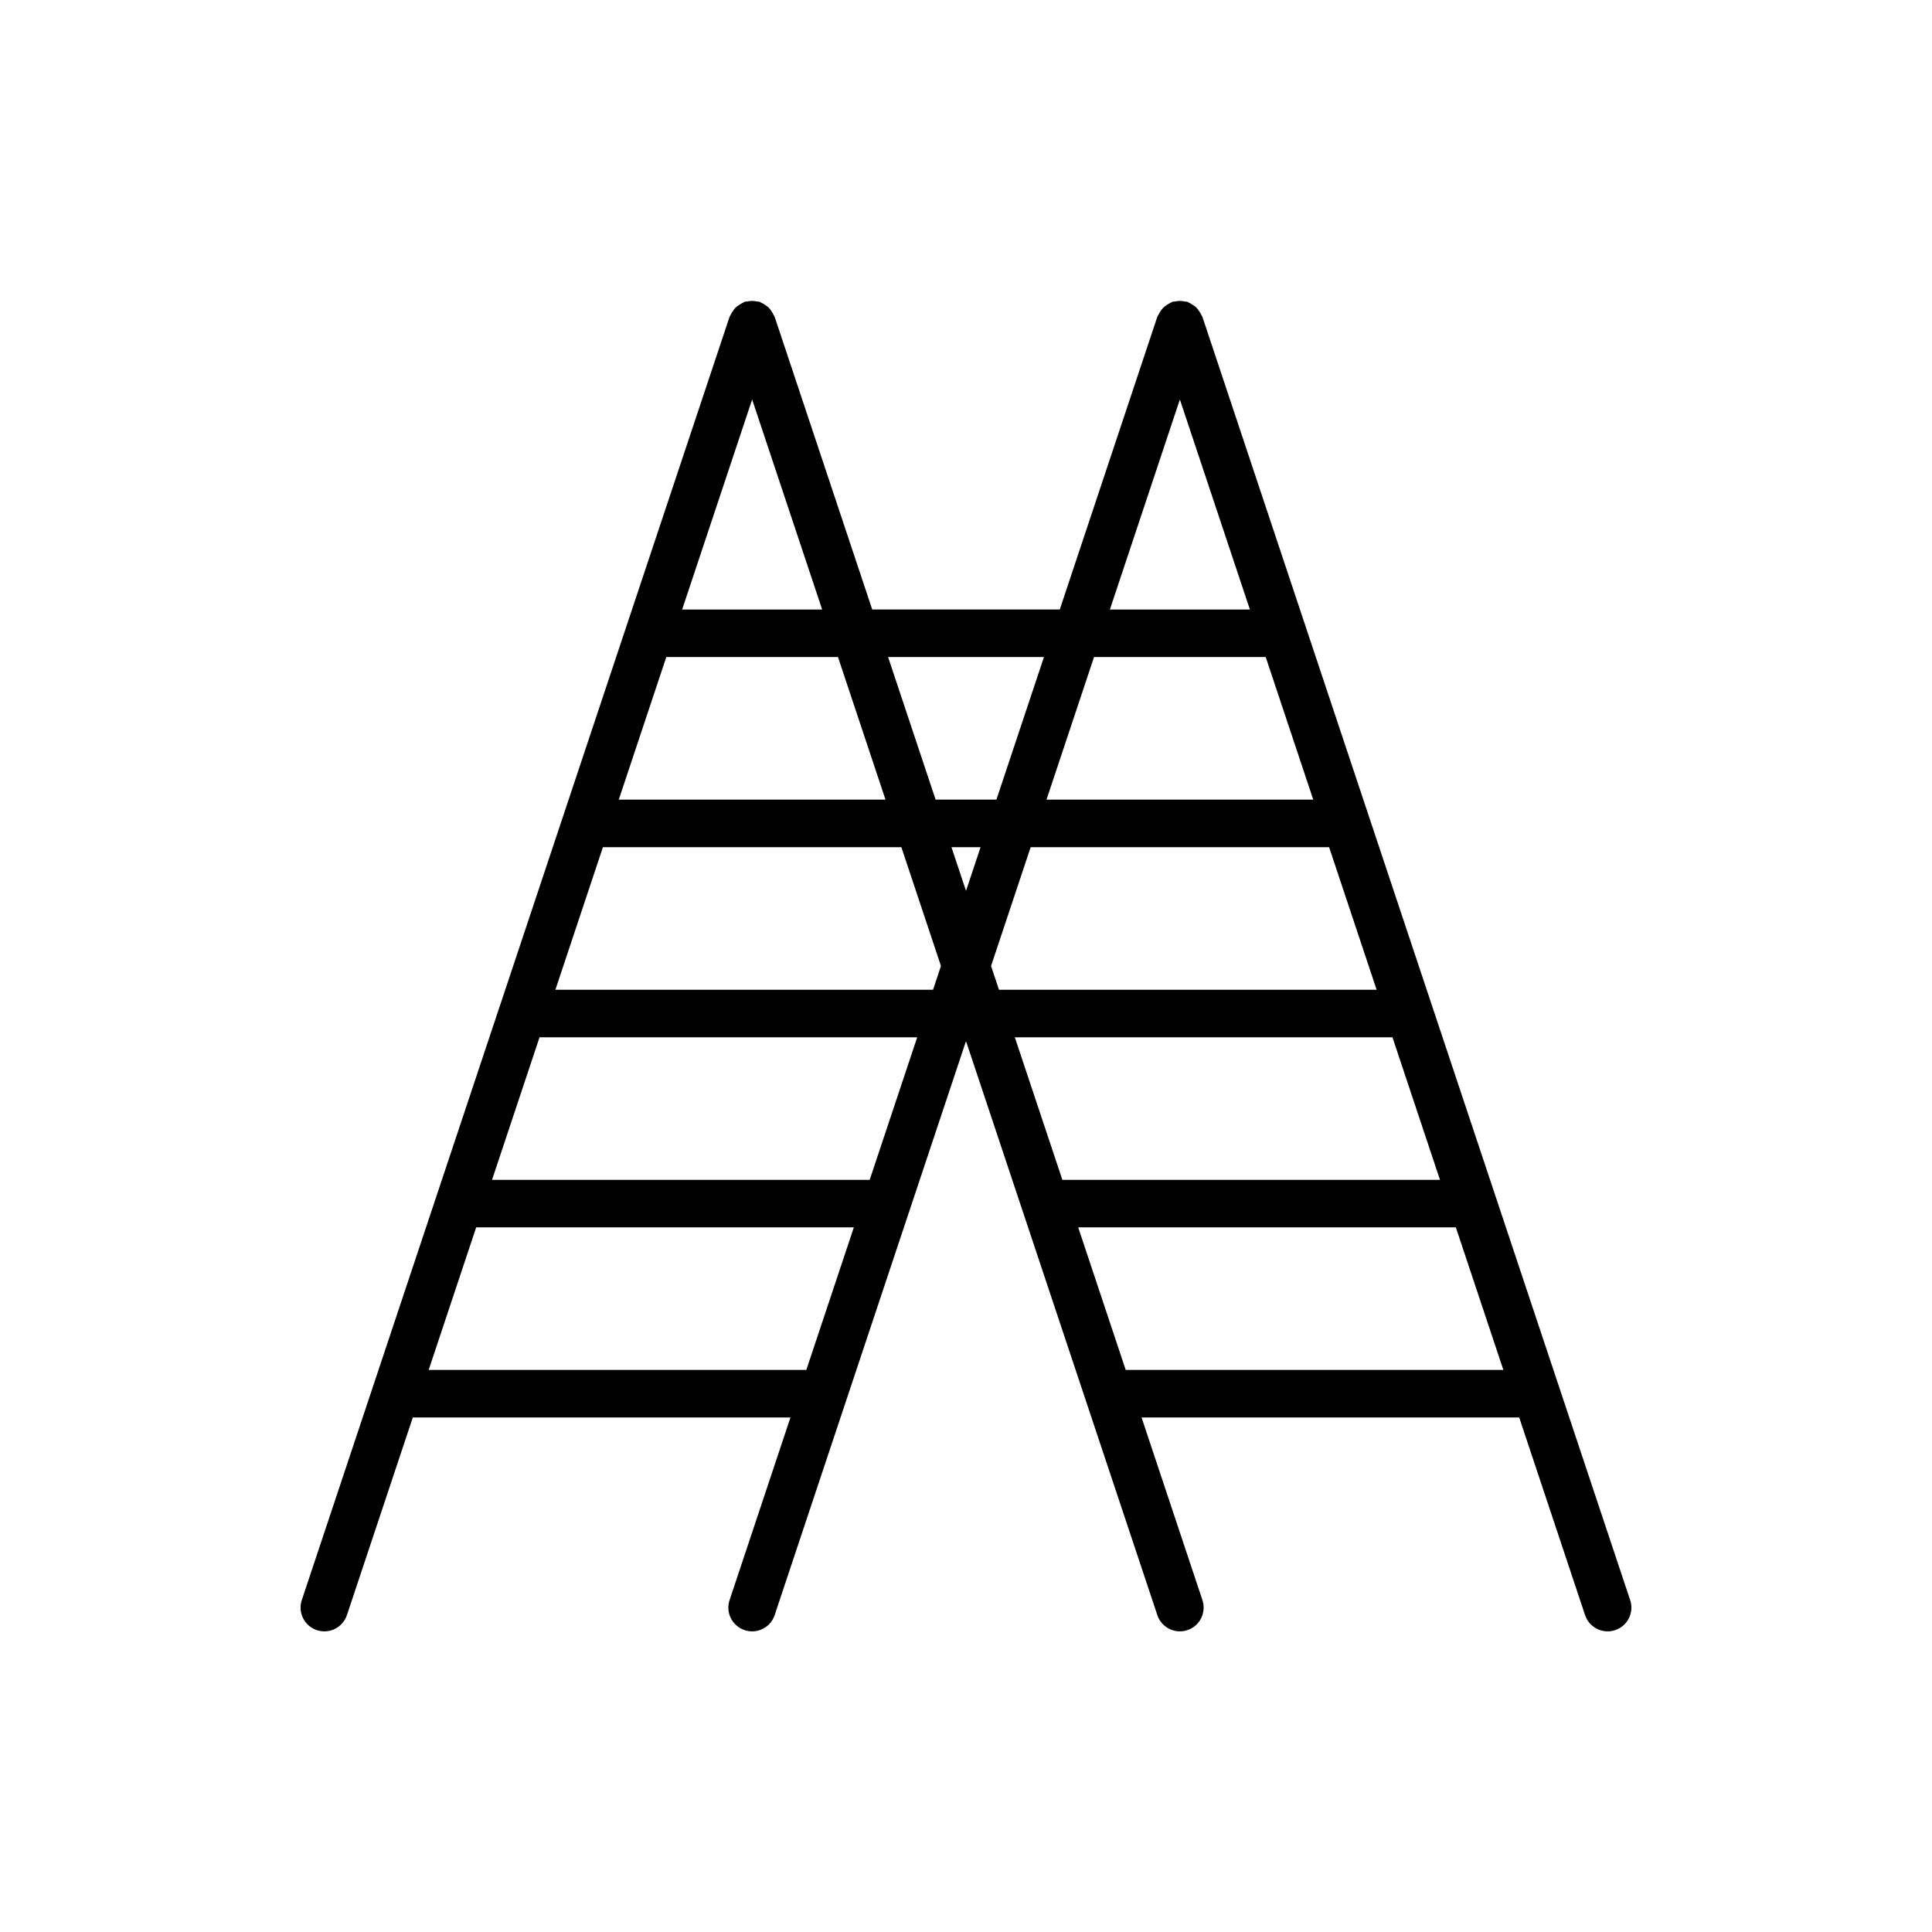
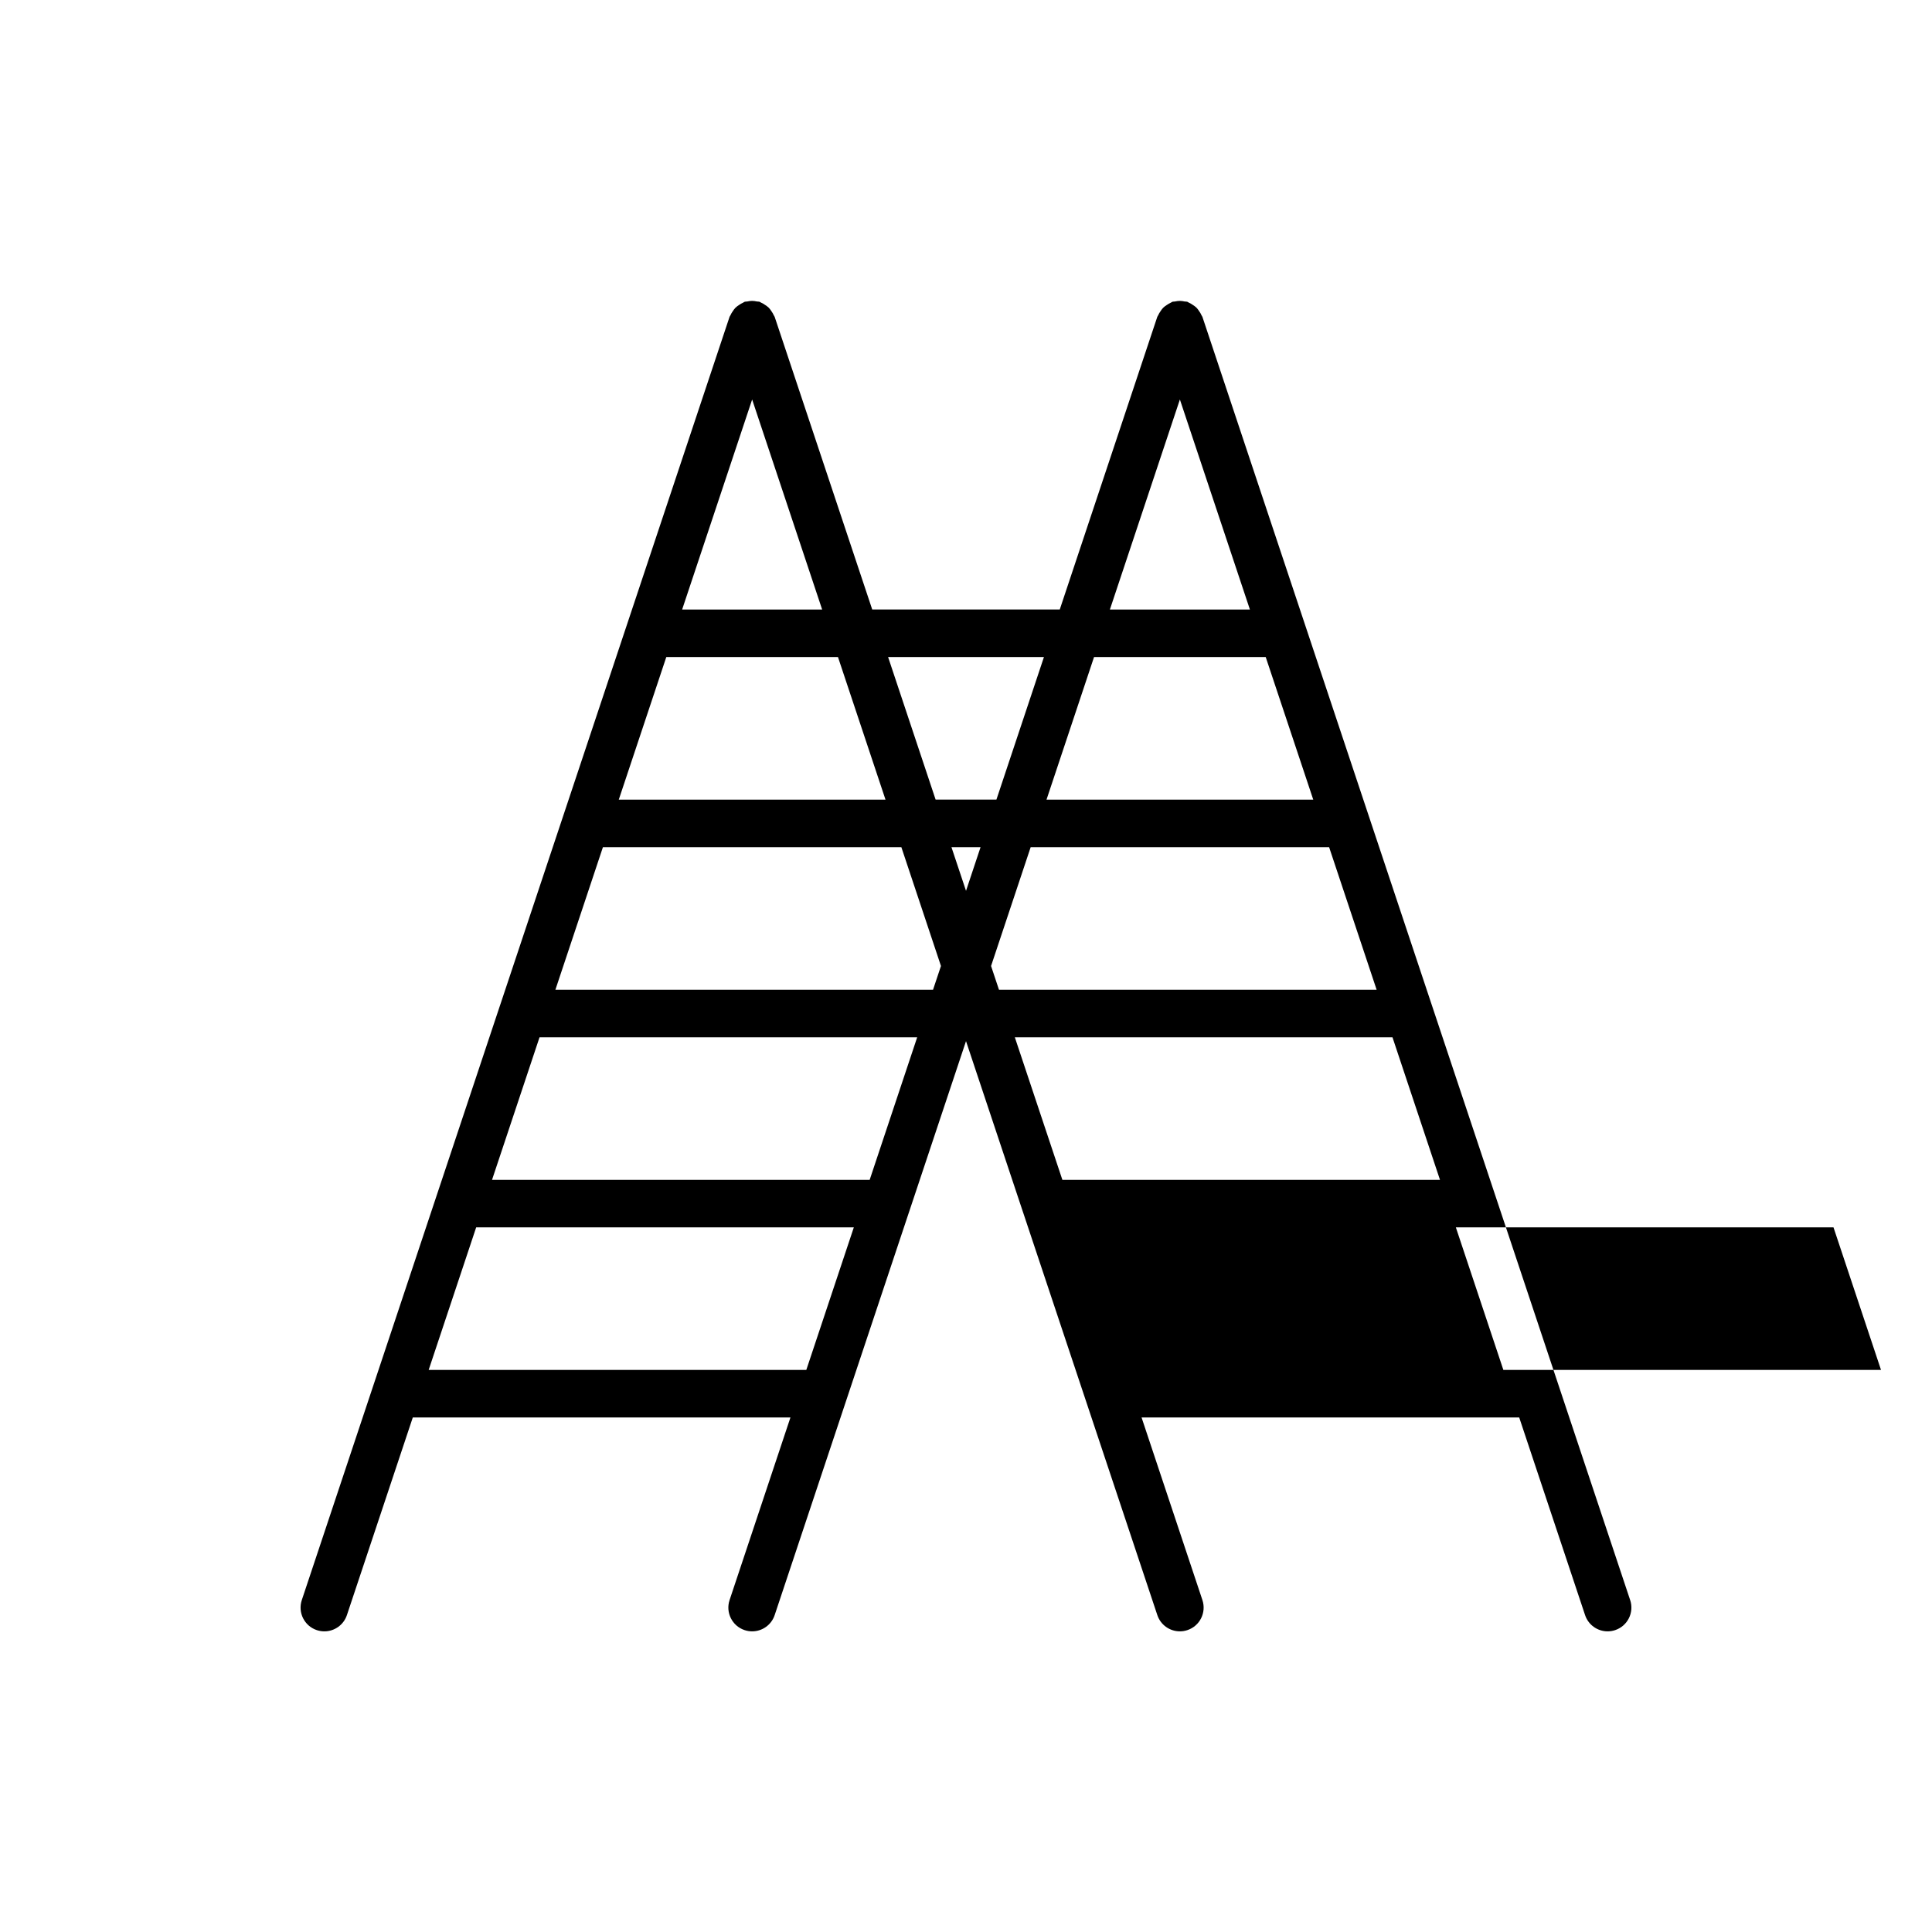
<svg xmlns="http://www.w3.org/2000/svg" fill="#000000" width="800px" height="800px" version="1.1" viewBox="144 144 512 512">
-   <path d="m576.01 568.04-52.629-157.89c-0.004-0.008-0.004-0.012-0.008-0.016l-60.723-182.17c-0.047-0.145-0.16-0.238-0.215-0.375-0.168-0.41-0.398-0.762-0.648-1.129-0.223-0.324-0.426-0.637-0.699-0.91-0.277-0.277-0.598-0.484-0.926-0.711-0.363-0.246-0.715-0.473-1.117-0.641-0.137-0.055-0.234-0.168-0.379-0.215-0.238-0.078-0.477-0.039-0.715-0.086-0.426-0.09-0.836-0.156-1.277-0.156-0.445 0-0.859 0.066-1.281 0.156-0.238 0.051-0.473 0.008-0.711 0.086-0.141 0.047-0.238 0.156-0.371 0.215-0.41 0.168-0.773 0.398-1.137 0.652-0.324 0.219-0.633 0.426-0.906 0.695-0.277 0.277-0.488 0.594-0.711 0.922-0.246 0.363-0.477 0.711-0.645 1.117-0.055 0.137-0.168 0.234-0.215 0.379l-25.848 77.562h-49.699l-25.855-77.562c-0.047-0.145-0.16-0.238-0.215-0.375-0.168-0.41-0.398-0.762-0.648-1.129-0.223-0.324-0.426-0.637-0.699-0.91-0.277-0.277-0.598-0.484-0.926-0.711-0.363-0.246-0.715-0.473-1.117-0.641-0.137-0.055-0.234-0.168-0.379-0.215-0.238-0.078-0.477-0.039-0.715-0.086-0.426-0.09-0.836-0.156-1.277-0.156-0.445 0-0.859 0.066-1.281 0.156-0.238 0.051-0.473 0.008-0.711 0.086-0.141 0.047-0.238 0.156-0.371 0.215-0.41 0.168-0.773 0.398-1.137 0.652-0.324 0.219-0.633 0.426-0.906 0.695-0.277 0.277-0.488 0.594-0.711 0.922-0.246 0.363-0.477 0.711-0.645 1.117-0.055 0.137-0.168 0.234-0.215 0.379l-60.723 182.17c-0.004 0.004-0.004 0.012-0.008 0.016l-52.629 157.89c-1.102 3.301 0.684 6.871 3.981 7.965 0.672 0.219 1.344 0.324 2 0.324 2.637 0 5.094-1.668 5.973-4.305l17.461-52.375h100.08l-16.129 48.387c-1.102 3.301 0.684 6.871 3.981 7.965 0.664 0.223 1.336 0.328 1.996 0.328 2.637 0 5.094-1.668 5.973-4.305l35.531-106.59c0.004-0.008 0.004-0.012 0.008-0.016l15.168-45.504 15.164 45.5c0.004 0.004 0.004 0.008 0.008 0.016l35.531 106.59c0.879 2.641 3.336 4.309 5.973 4.309 0.656 0 1.332-0.105 1.992-0.328 3.301-1.094 5.082-4.66 3.981-7.965l-16.125-48.387h100.08l17.457 52.375c0.879 2.637 3.336 4.305 5.977 4.305 0.656 0 1.332-0.105 1.992-0.328 3.297-1.094 5.082-4.66 3.981-7.961zm-163.07-149.15h100.08l12.594 37.785h-100.07zm-38.469 37.785h-100.08l12.594-37.785h100.08zm-83.285-50.379 12.594-37.785h79.09l10.496 31.488-2.102 6.297zm29.391-88.168h45.496l12.594 37.785h-70.684zm75.57 50.383h7.711l-3.852 11.57zm10.496 31.488 10.496-31.488h79.09l12.594 37.785h-100.08zm85.383-44.086h-70.688l12.594-37.785h45.496zm-35.344-106.04 18.555 55.656h-37.102zm-36.027 68.25-12.594 37.785h-16.113l-12.594-37.785zm-95.879-12.594 18.551-55.656 18.551 55.656zm-67.176 201.52 12.594-37.785h100.08l-12.594 37.785zm184.73 0-12.594-37.785h100.08l12.594 37.785z" />
+   <path d="m576.01 568.04-52.629-157.89c-0.004-0.008-0.004-0.012-0.008-0.016l-60.723-182.17c-0.047-0.145-0.16-0.238-0.215-0.375-0.168-0.41-0.398-0.762-0.648-1.129-0.223-0.324-0.426-0.637-0.699-0.91-0.277-0.277-0.598-0.484-0.926-0.711-0.363-0.246-0.715-0.473-1.117-0.641-0.137-0.055-0.234-0.168-0.379-0.215-0.238-0.078-0.477-0.039-0.715-0.086-0.426-0.09-0.836-0.156-1.277-0.156-0.445 0-0.859 0.066-1.281 0.156-0.238 0.051-0.473 0.008-0.711 0.086-0.141 0.047-0.238 0.156-0.371 0.215-0.41 0.168-0.773 0.398-1.137 0.652-0.324 0.219-0.633 0.426-0.906 0.695-0.277 0.277-0.488 0.594-0.711 0.922-0.246 0.363-0.477 0.711-0.645 1.117-0.055 0.137-0.168 0.234-0.215 0.379l-25.848 77.562h-49.699l-25.855-77.562c-0.047-0.145-0.16-0.238-0.215-0.375-0.168-0.41-0.398-0.762-0.648-1.129-0.223-0.324-0.426-0.637-0.699-0.91-0.277-0.277-0.598-0.484-0.926-0.711-0.363-0.246-0.715-0.473-1.117-0.641-0.137-0.055-0.234-0.168-0.379-0.215-0.238-0.078-0.477-0.039-0.715-0.086-0.426-0.09-0.836-0.156-1.277-0.156-0.445 0-0.859 0.066-1.281 0.156-0.238 0.051-0.473 0.008-0.711 0.086-0.141 0.047-0.238 0.156-0.371 0.215-0.41 0.168-0.773 0.398-1.137 0.652-0.324 0.219-0.633 0.426-0.906 0.695-0.277 0.277-0.488 0.594-0.711 0.922-0.246 0.363-0.477 0.711-0.645 1.117-0.055 0.137-0.168 0.234-0.215 0.379l-60.723 182.17c-0.004 0.004-0.004 0.012-0.008 0.016l-52.629 157.89c-1.102 3.301 0.684 6.871 3.981 7.965 0.672 0.219 1.344 0.324 2 0.324 2.637 0 5.094-1.668 5.973-4.305l17.461-52.375h100.08l-16.129 48.387c-1.102 3.301 0.684 6.871 3.981 7.965 0.664 0.223 1.336 0.328 1.996 0.328 2.637 0 5.094-1.668 5.973-4.305l35.531-106.59c0.004-0.008 0.004-0.012 0.008-0.016l15.168-45.504 15.164 45.5c0.004 0.004 0.004 0.008 0.008 0.016l35.531 106.59c0.879 2.641 3.336 4.309 5.973 4.309 0.656 0 1.332-0.105 1.992-0.328 3.301-1.094 5.082-4.66 3.981-7.965l-16.125-48.387h100.08l17.457 52.375c0.879 2.637 3.336 4.305 5.977 4.305 0.656 0 1.332-0.105 1.992-0.328 3.297-1.094 5.082-4.66 3.981-7.961zm-163.07-149.15h100.08l12.594 37.785h-100.07zm-38.469 37.785h-100.08l12.594-37.785h100.08zm-83.285-50.379 12.594-37.785h79.09l10.496 31.488-2.102 6.297zm29.391-88.168h45.496l12.594 37.785h-70.684zm75.57 50.383h7.711l-3.852 11.57zm10.496 31.488 10.496-31.488h79.09l12.594 37.785h-100.08zm85.383-44.086h-70.688l12.594-37.785h45.496zm-35.344-106.04 18.555 55.656h-37.102zm-36.027 68.25-12.594 37.785h-16.113l-12.594-37.785zm-95.879-12.594 18.551-55.656 18.551 55.656zm-67.176 201.52 12.594-37.785h100.08l-12.594 37.785m184.73 0-12.594-37.785h100.08l12.594 37.785z" />
</svg>